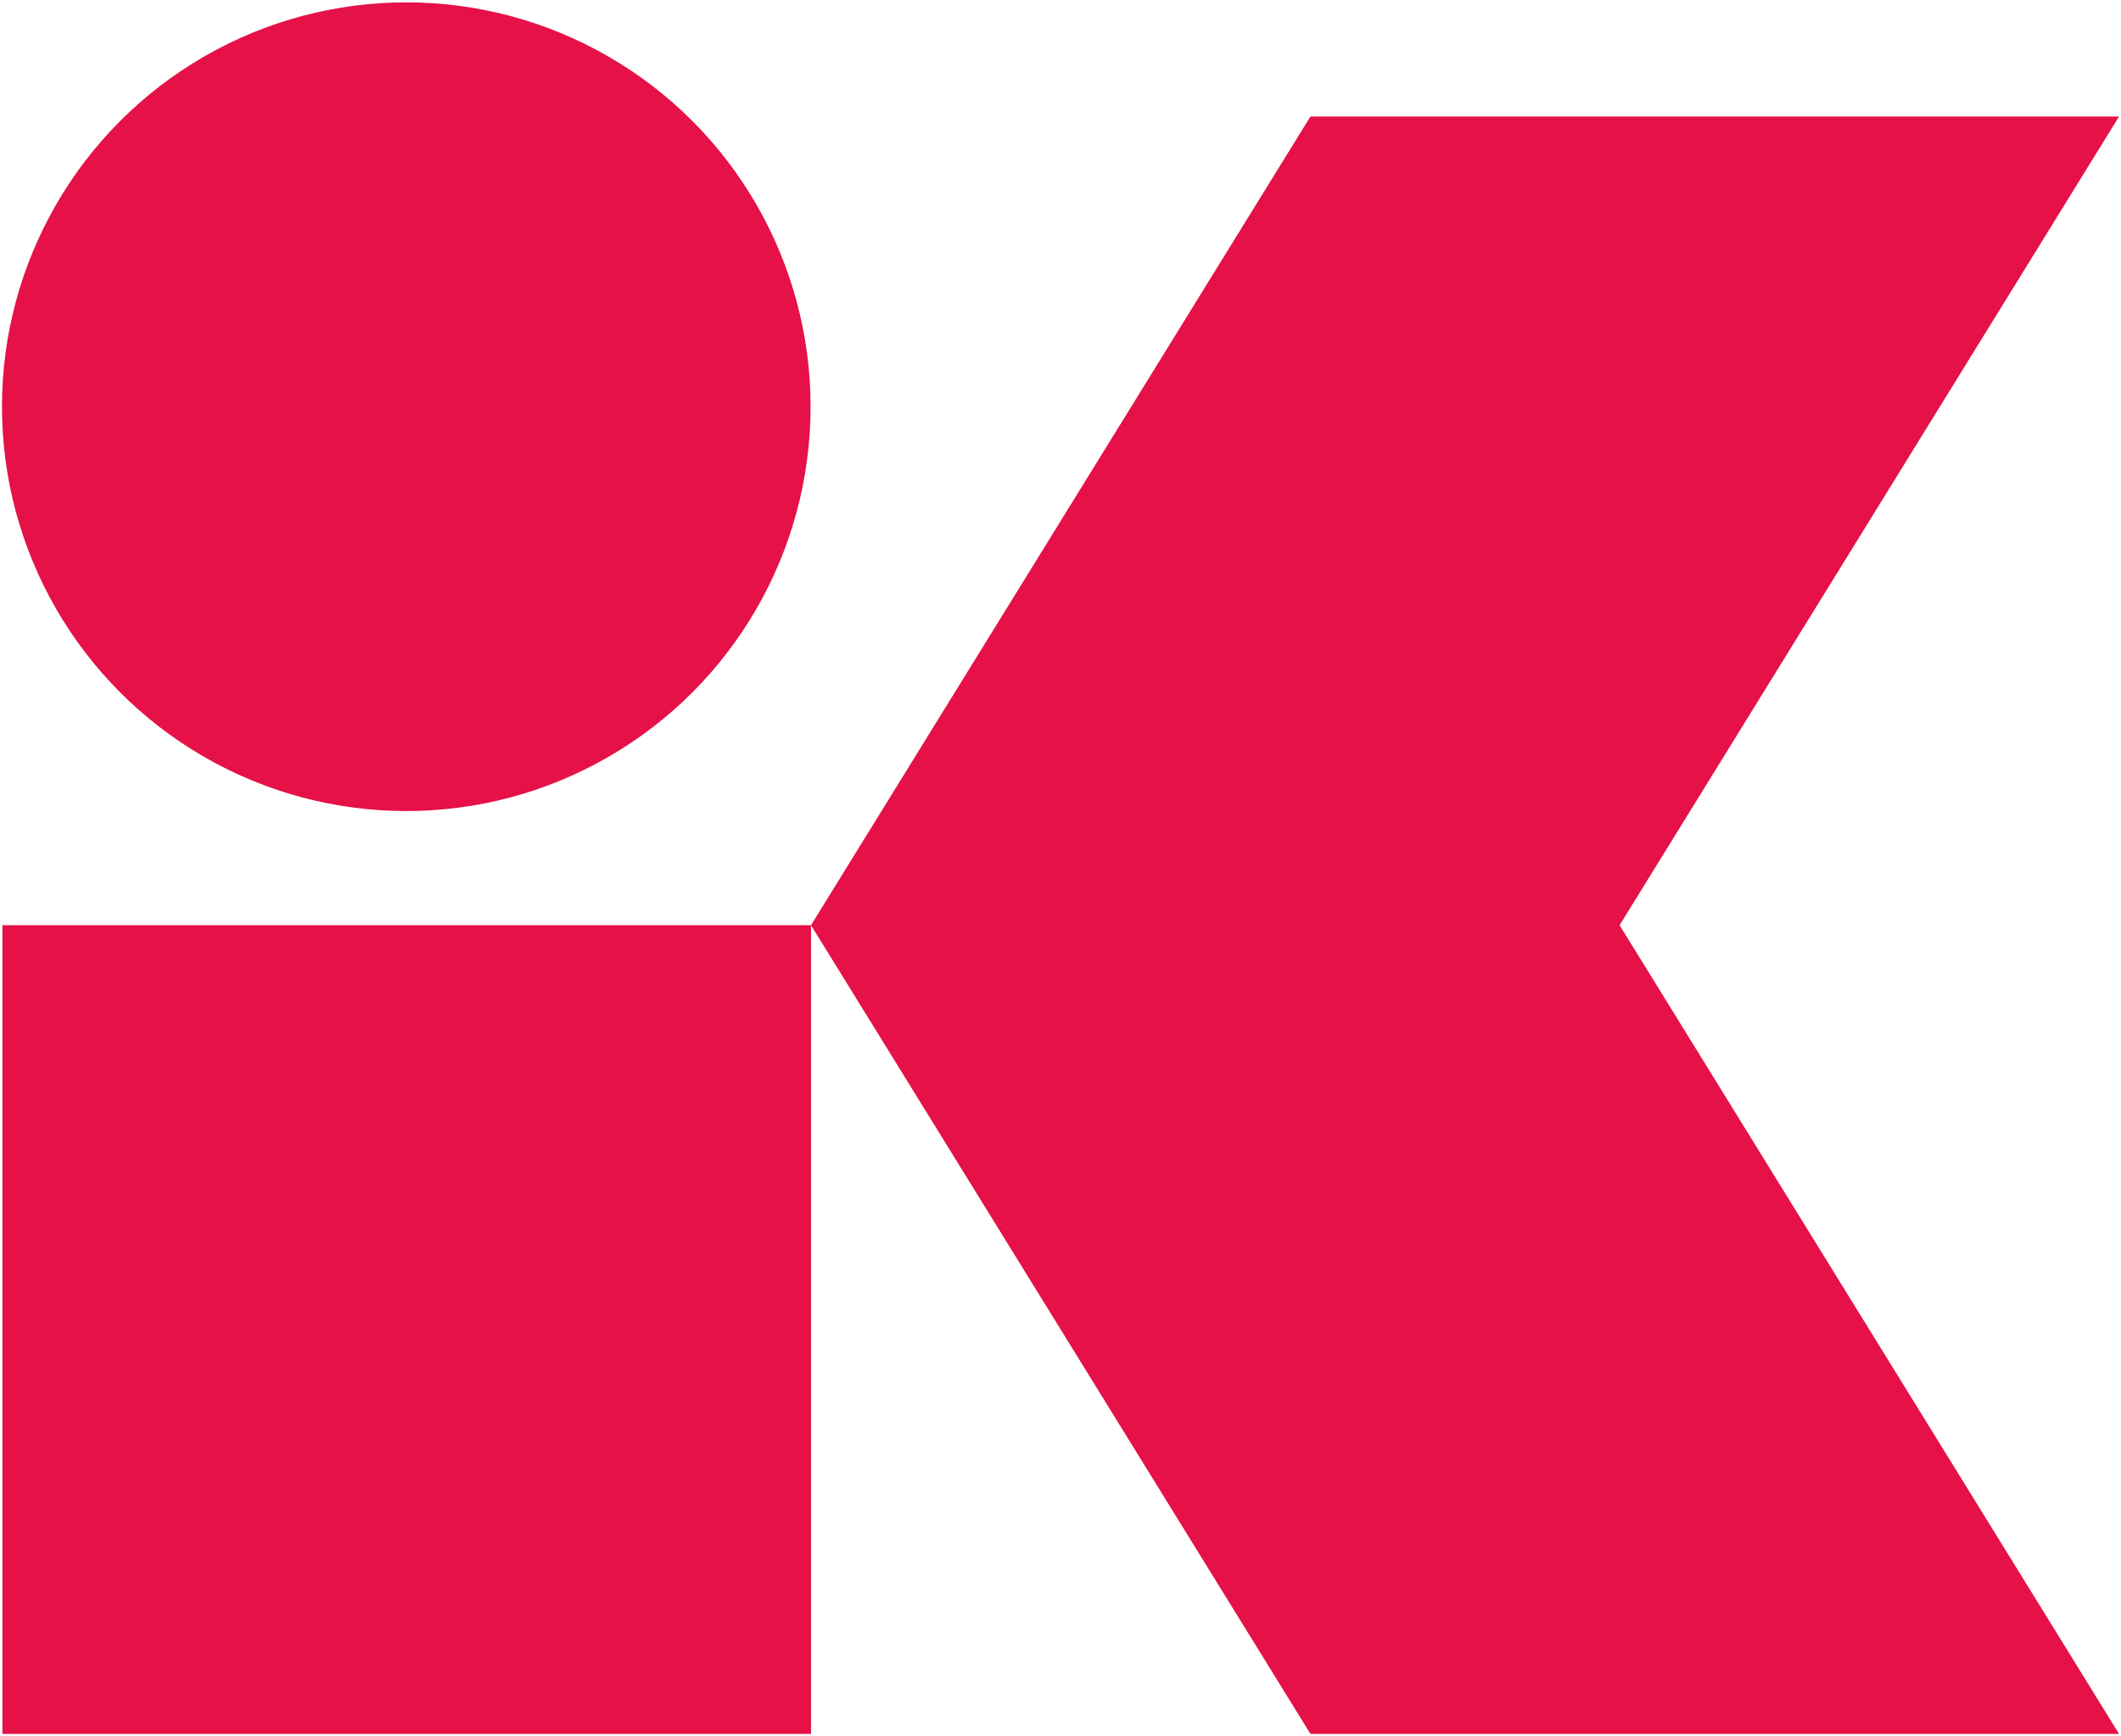
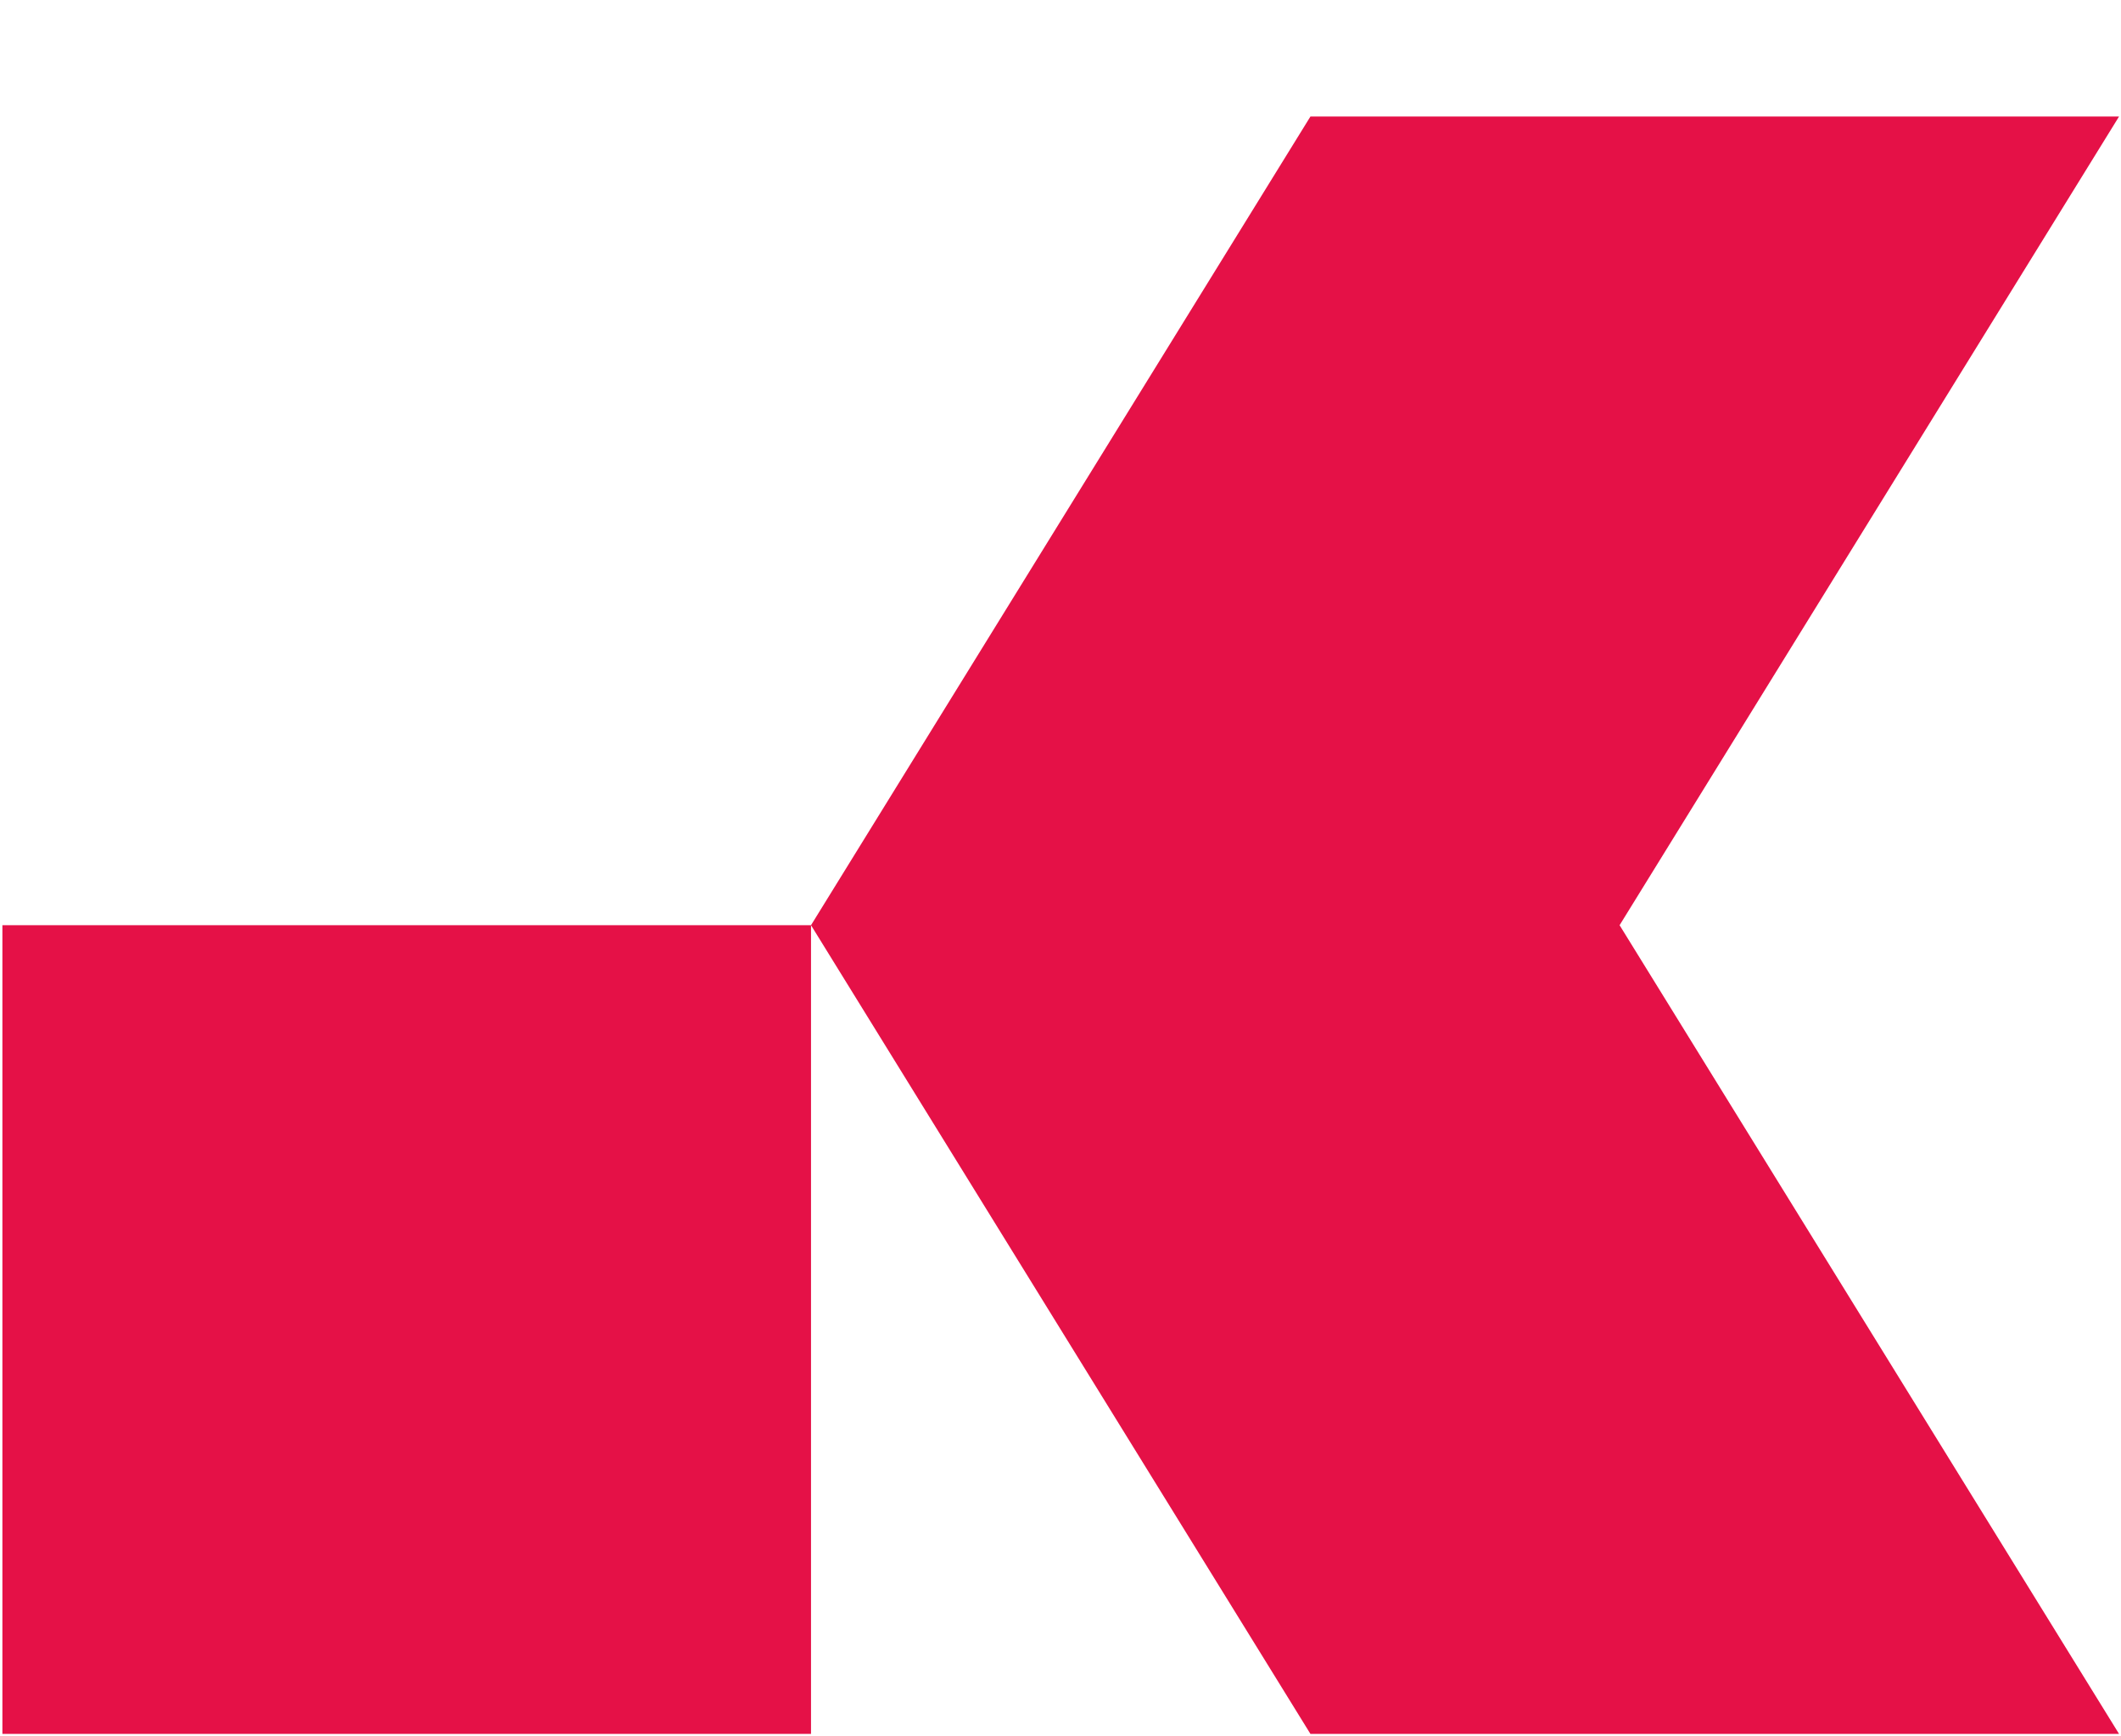
<svg xmlns="http://www.w3.org/2000/svg" id="Ebene_1" data-name="Ebene 1" viewBox="0 0 1080 884">
  <defs>
    <style>.cls-1{fill:#e51147;}</style>
  </defs>
  <rect class="cls-1" x="1.22" y="471.06" width="411.74" height="411.74" />
  <polygon class="cls-1" points="1079 59.33 667.26 59.33 412.96 471.06 667.26 882.8 1079 882.8 824.69 471.06 1079 59.33" />
-   <circle class="cls-1" cx="206.87" cy="207.07" r="205.87" />
</svg>